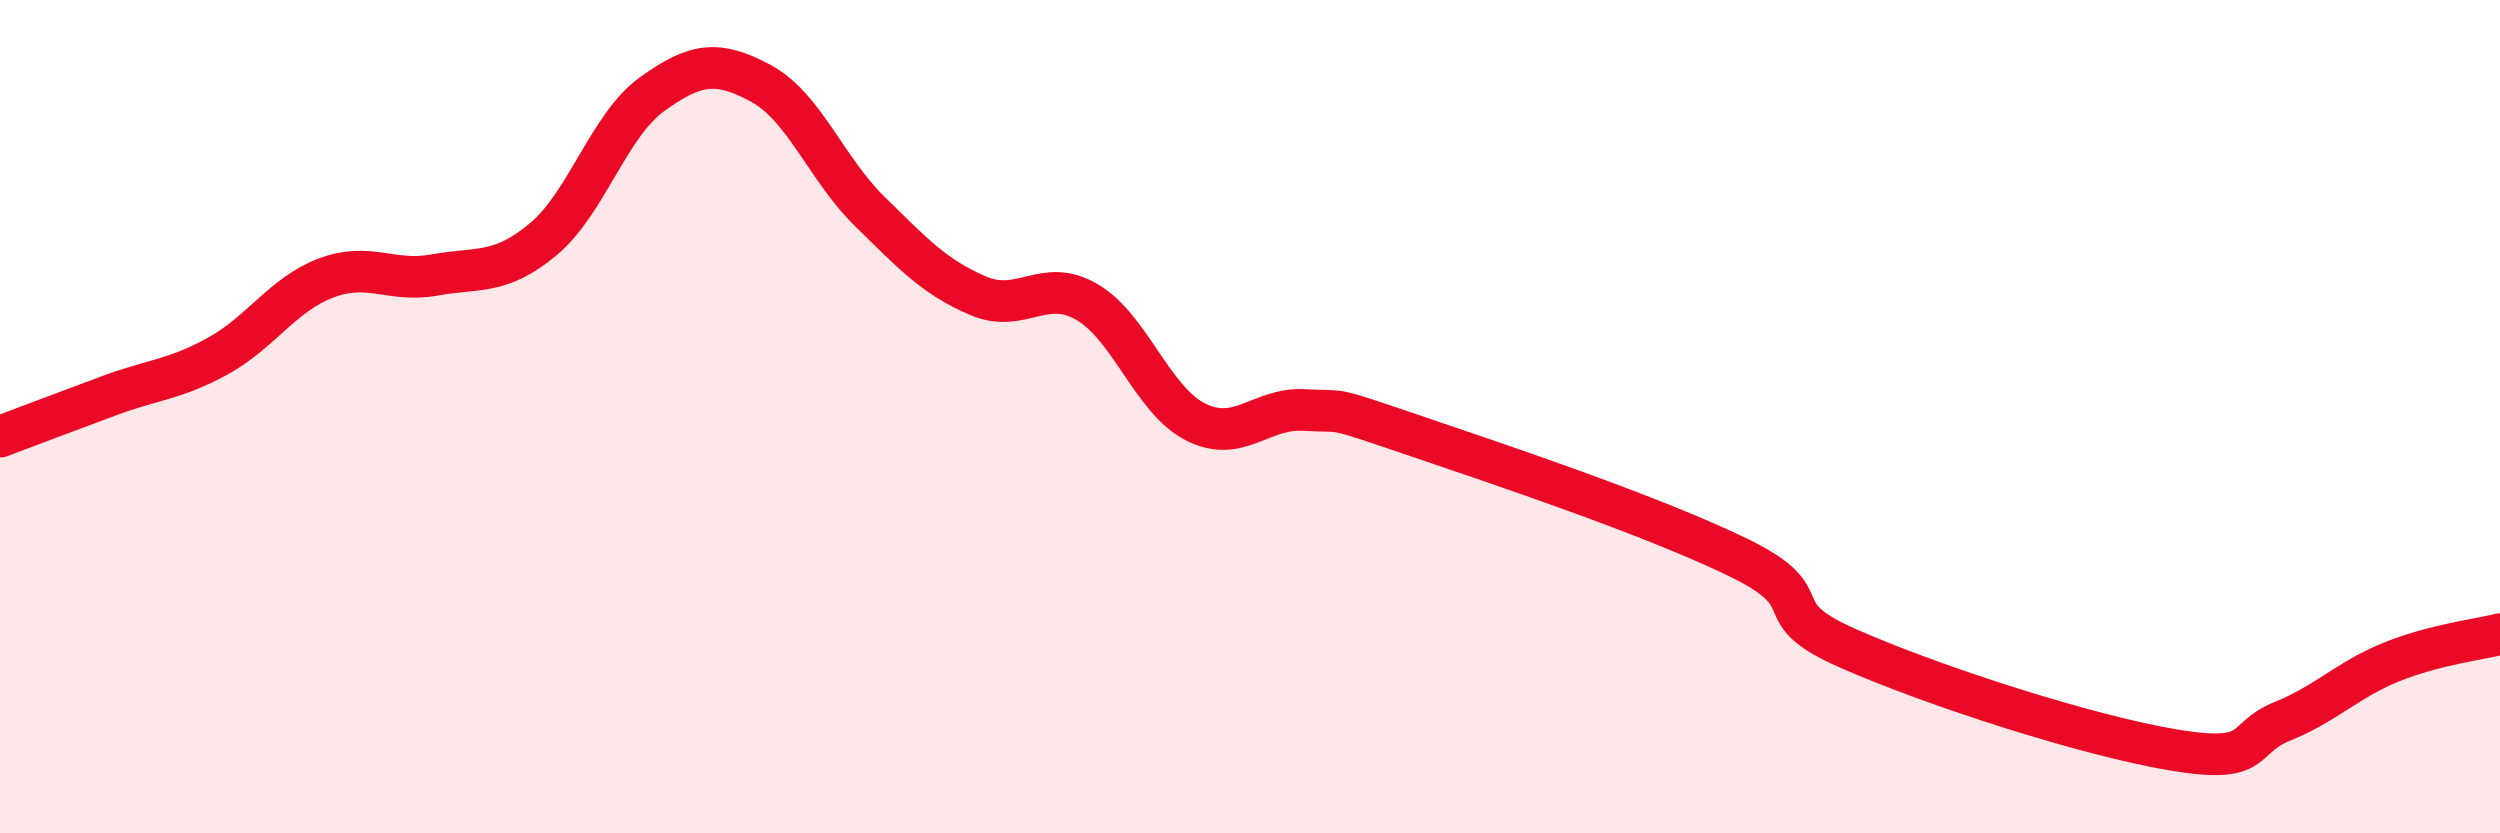
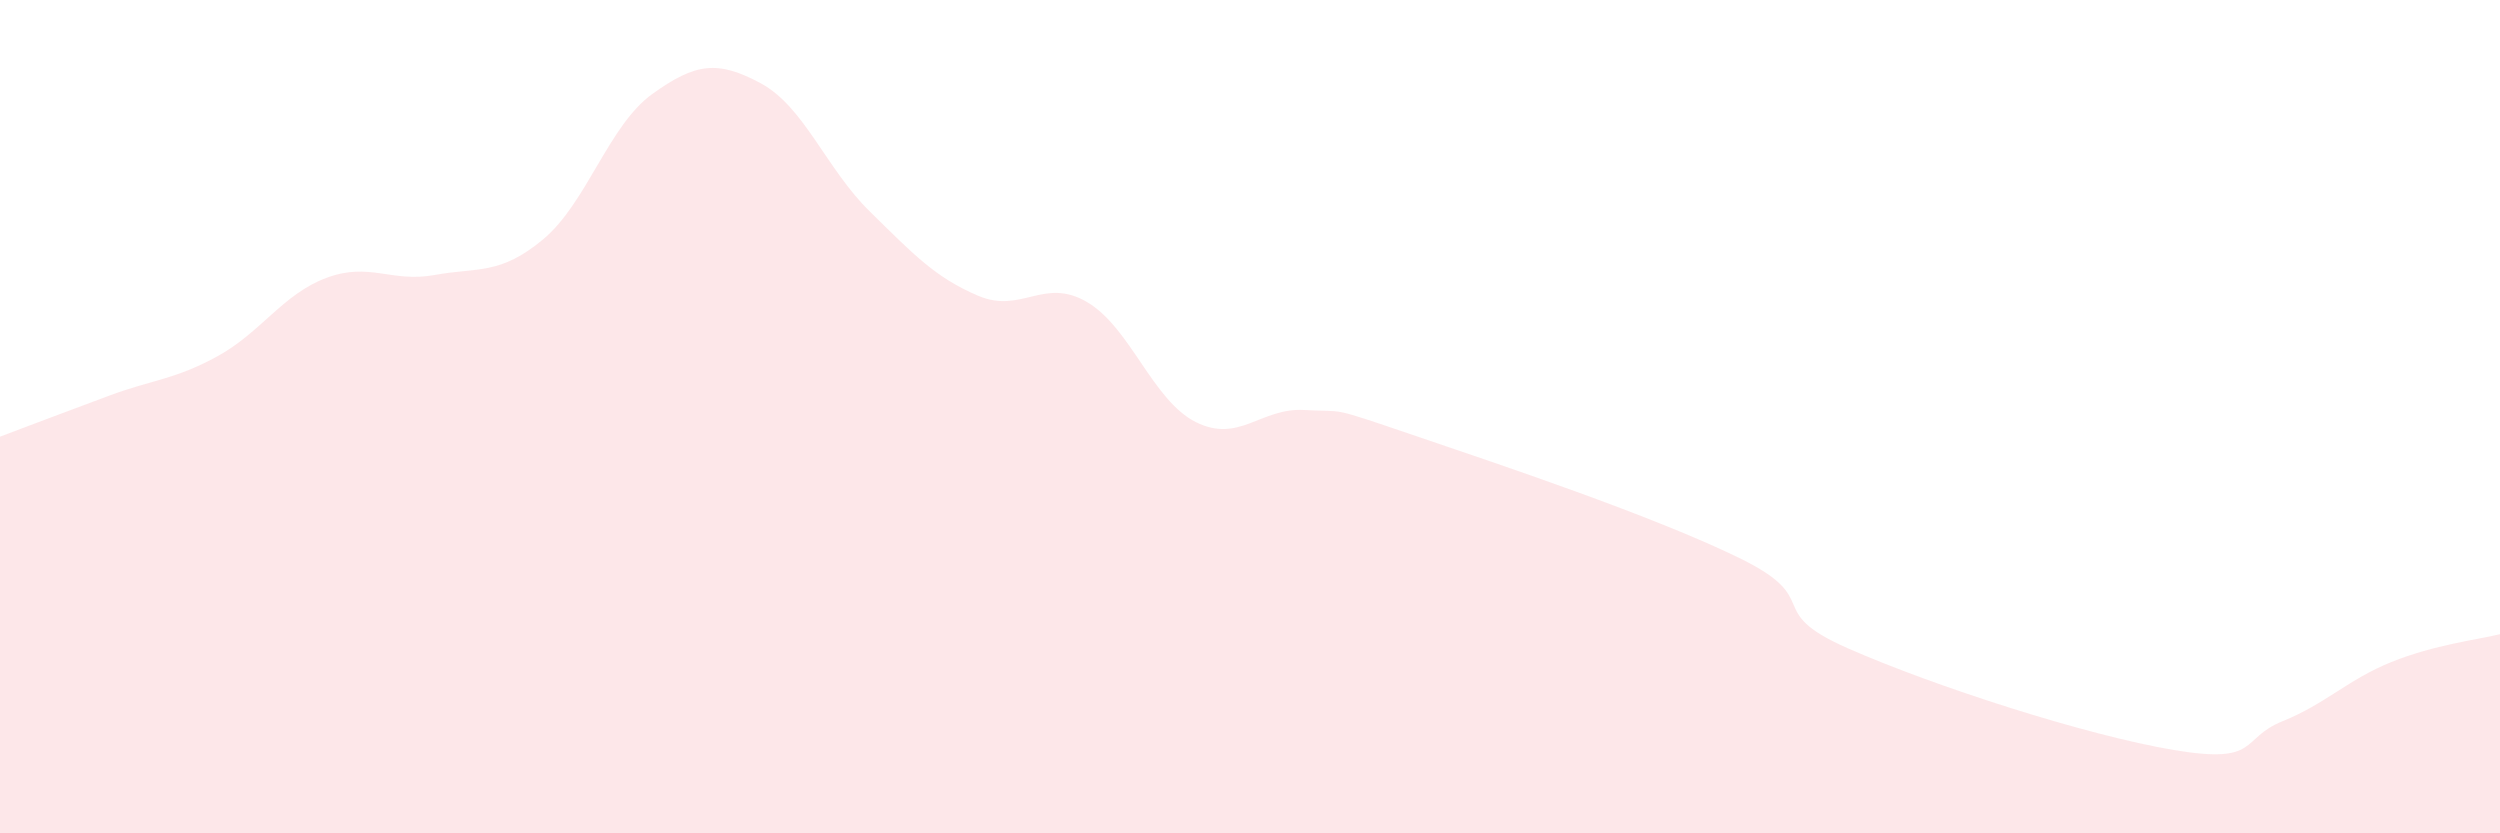
<svg xmlns="http://www.w3.org/2000/svg" width="60" height="20" viewBox="0 0 60 20">
  <path d="M 0,10.48 C 0.52,10.28 1.57,9.89 2.61,9.5 C 3.65,9.11 4.18,9.12 5.22,8.55 C 6.26,7.98 6.79,7.06 7.83,6.67 C 8.87,6.28 9.39,6.79 10.43,6.6 C 11.47,6.41 12,6.61 13.04,5.74 C 14.08,4.87 14.61,3.01 15.65,2.26 C 16.69,1.51 17.22,1.44 18.26,2 C 19.3,2.56 19.83,4.05 20.87,5.07 C 21.91,6.09 22.44,6.66 23.48,7.1 C 24.52,7.54 25.05,6.64 26.09,7.25 C 27.13,7.86 27.66,9.61 28.7,10.13 C 29.74,10.65 30.26,9.78 31.3,9.84 C 32.34,9.9 31.82,9.73 33.91,10.44 C 36,11.15 39.65,12.37 41.74,13.39 C 43.83,14.41 42.26,14.64 44.35,15.56 C 46.44,16.48 50.08,17.65 52.17,18 C 54.26,18.35 53.74,17.73 54.78,17.31 C 55.82,16.89 56.35,16.31 57.39,15.89 C 58.43,15.47 59.48,15.35 60,15.22L60 20L0 20Z" fill="#EB0A25" opacity="0.1" stroke-linecap="round" stroke-linejoin="round" />
-   <path d="M 0,10.48 C 0.52,10.28 1.57,9.89 2.61,9.5 C 3.65,9.11 4.18,9.12 5.22,8.55 C 6.26,7.98 6.79,7.06 7.83,6.67 C 8.87,6.28 9.39,6.79 10.43,6.6 C 11.47,6.41 12,6.61 13.04,5.74 C 14.08,4.87 14.61,3.01 15.65,2.26 C 16.69,1.51 17.22,1.44 18.26,2 C 19.3,2.56 19.83,4.05 20.87,5.07 C 21.91,6.09 22.44,6.66 23.48,7.1 C 24.52,7.54 25.05,6.64 26.09,7.25 C 27.13,7.86 27.66,9.61 28.7,10.13 C 29.74,10.65 30.26,9.78 31.3,9.84 C 32.34,9.9 31.82,9.73 33.91,10.44 C 36,11.15 39.65,12.37 41.74,13.39 C 43.83,14.41 42.26,14.64 44.35,15.56 C 46.44,16.48 50.08,17.65 52.17,18 C 54.26,18.35 53.74,17.73 54.78,17.31 C 55.82,16.89 56.35,16.31 57.39,15.89 C 58.43,15.47 59.48,15.35 60,15.22" stroke="#EB0A25" stroke-width="1" fill="none" stroke-linecap="round" stroke-linejoin="round" />
</svg>